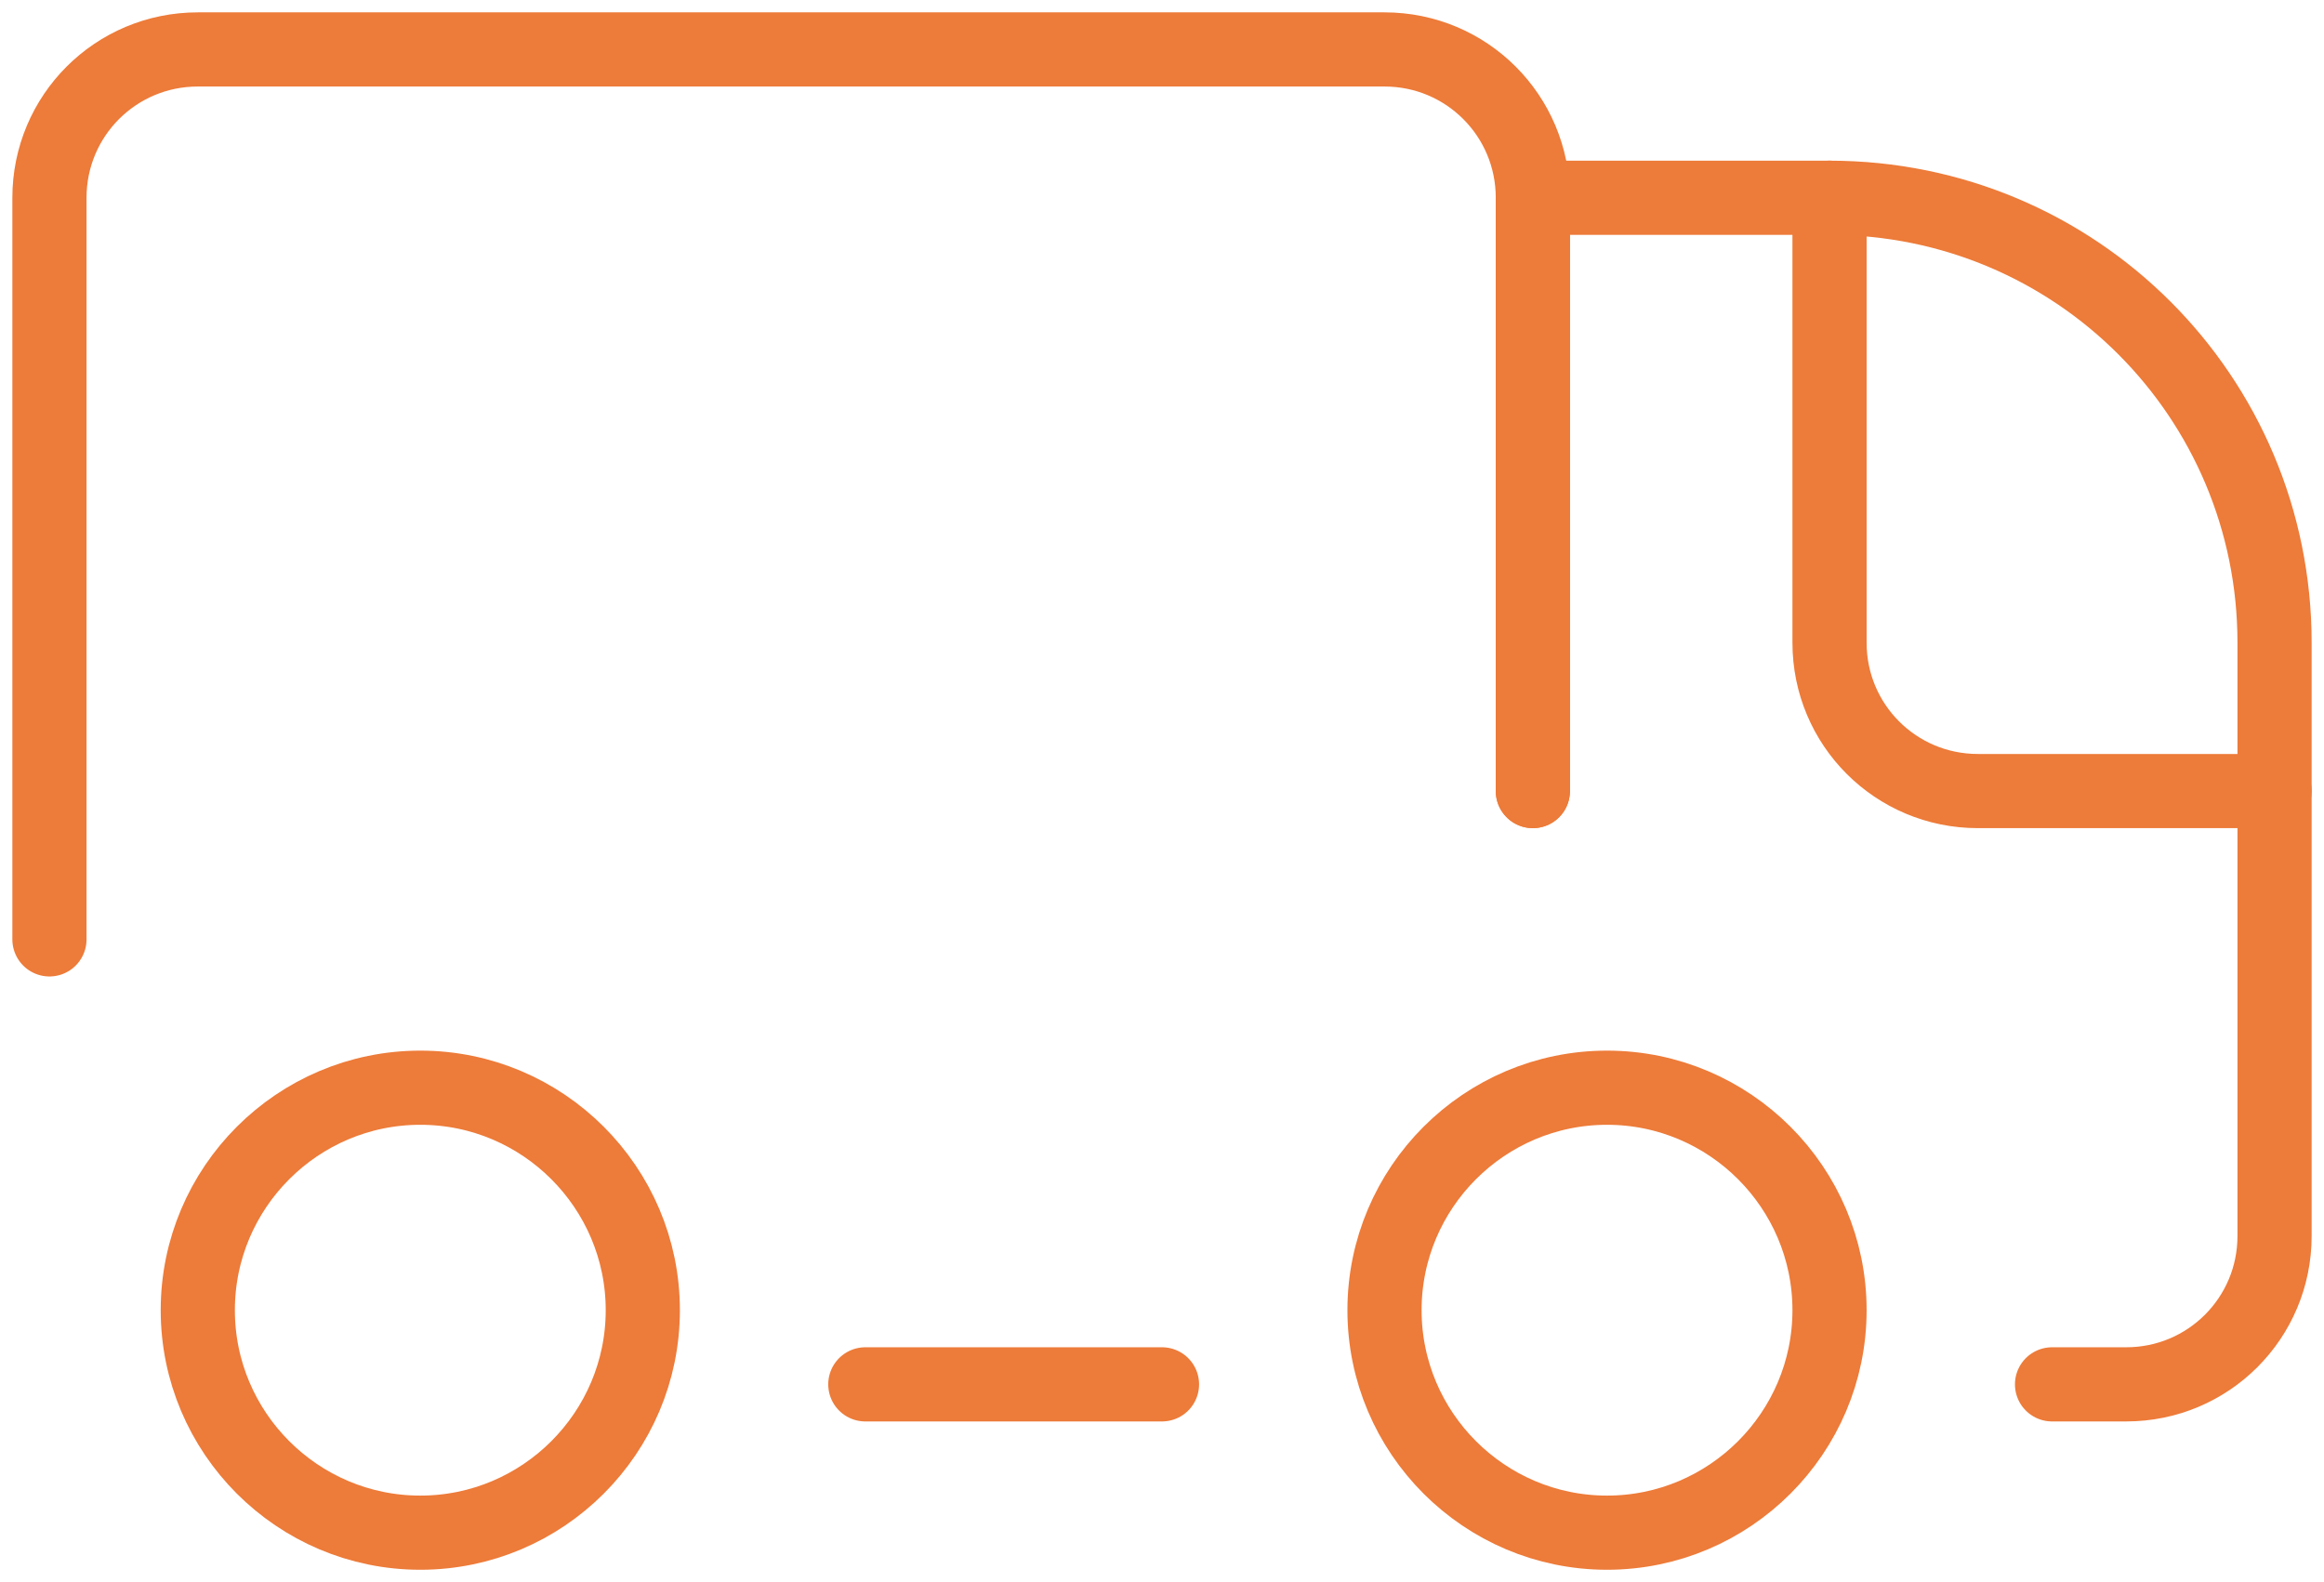
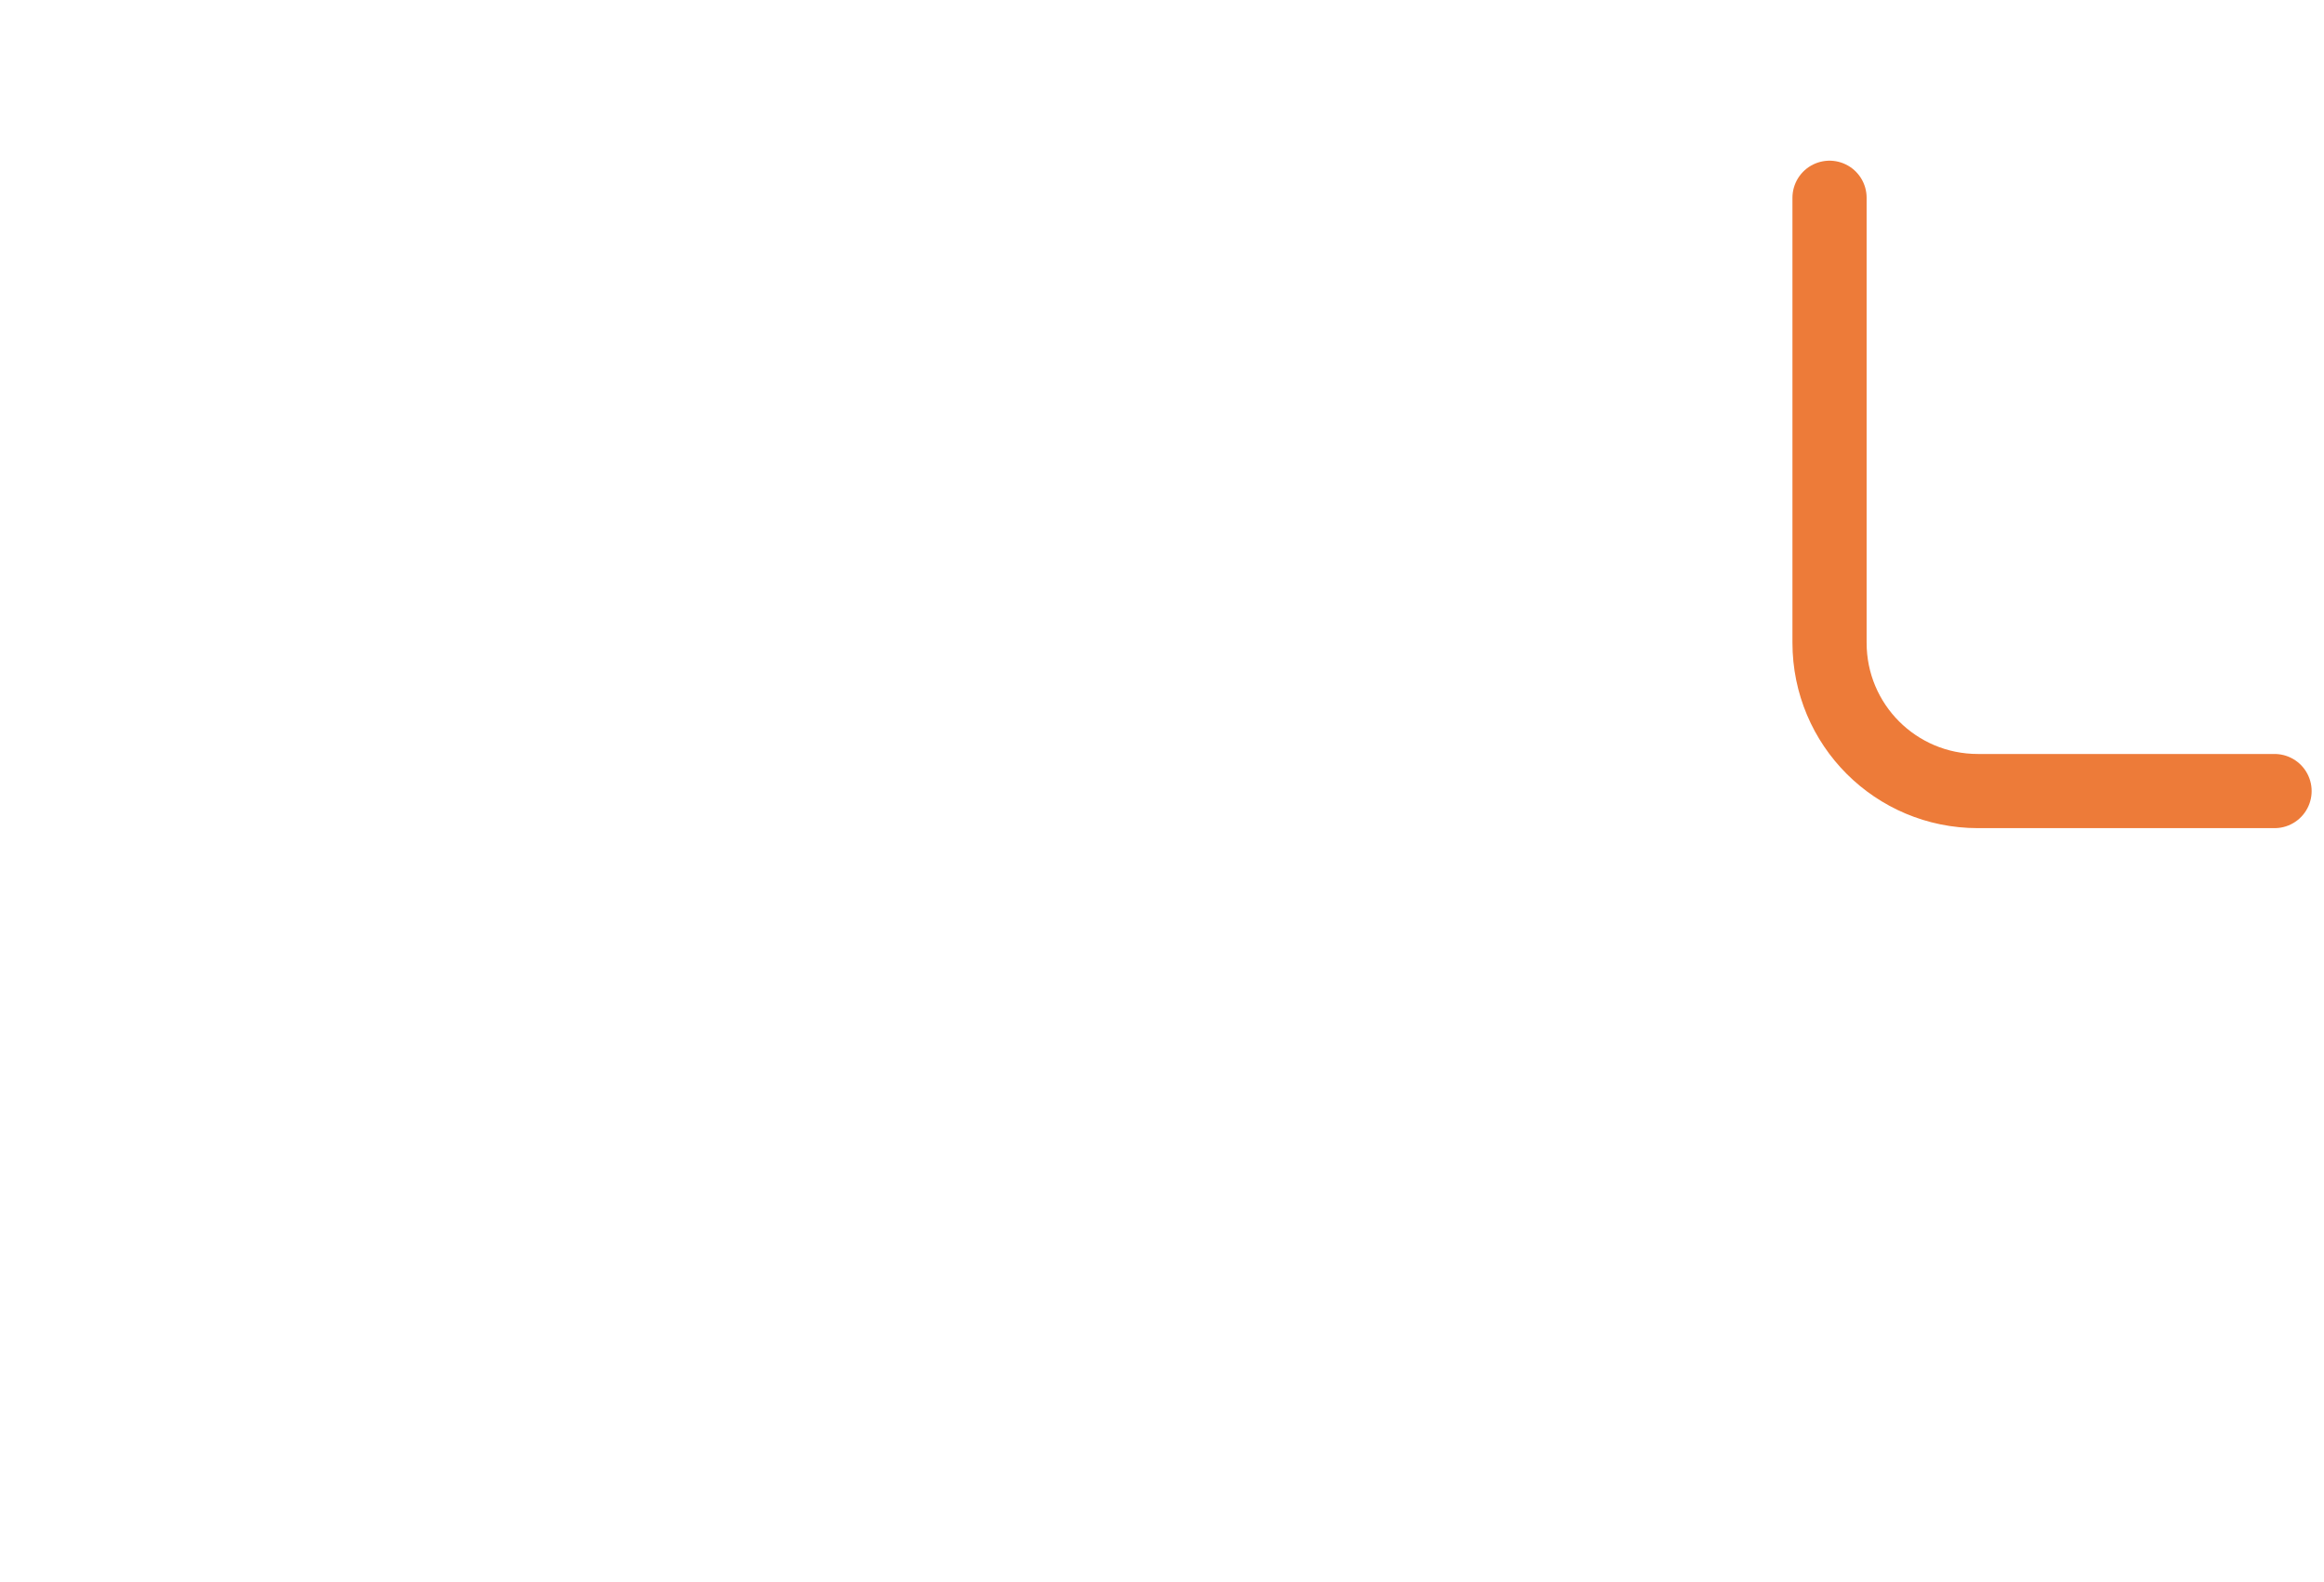
<svg xmlns="http://www.w3.org/2000/svg" width="94" height="64" viewBox="0 0 94 64" fill="none">
-   <path d="M62 32V8C62 4.68 59.32 2 56 2H8C4.68 2 2 4.68 2 8V38" stroke="#ED7B39" stroke-width="3" stroke-linecap="round" stroke-linejoin="round" />
-   <path d="M83 56H86C89.32 56 92 53.32 92 50V26C92 16.04 83.96 8 74 8H62V32" stroke="#ED7B39" stroke-width="3" stroke-linecap="round" stroke-linejoin="round" />
  <path d="M74 8V26C74 29.32 76.68 32 80 32H92" stroke="#ED7B39" stroke-width="3" stroke-linecap="round" stroke-linejoin="round" />
-   <path d="M65 44C60.04 44 56 48.04 56 53C56 57.96 60.04 62 65 62C69.96 62 74 57.96 74 53C74 48.04 69.96 44 65 44Z" stroke="#ED7B39" stroke-width="3" stroke-linecap="round" stroke-linejoin="round" />
-   <path d="M17 44C12.04 44 8 48.04 8 53C8 57.96 12.04 62 17 62C21.96 62 26 57.96 26 53C26 48.04 21.96 44 17 44Z" stroke="#ED7B39" stroke-width="3" stroke-linecap="round" stroke-linejoin="round" />
-   <path d="M35 56H47" stroke="#ED7B39" stroke-width="3" stroke-linecap="round" stroke-linejoin="round" />
</svg>